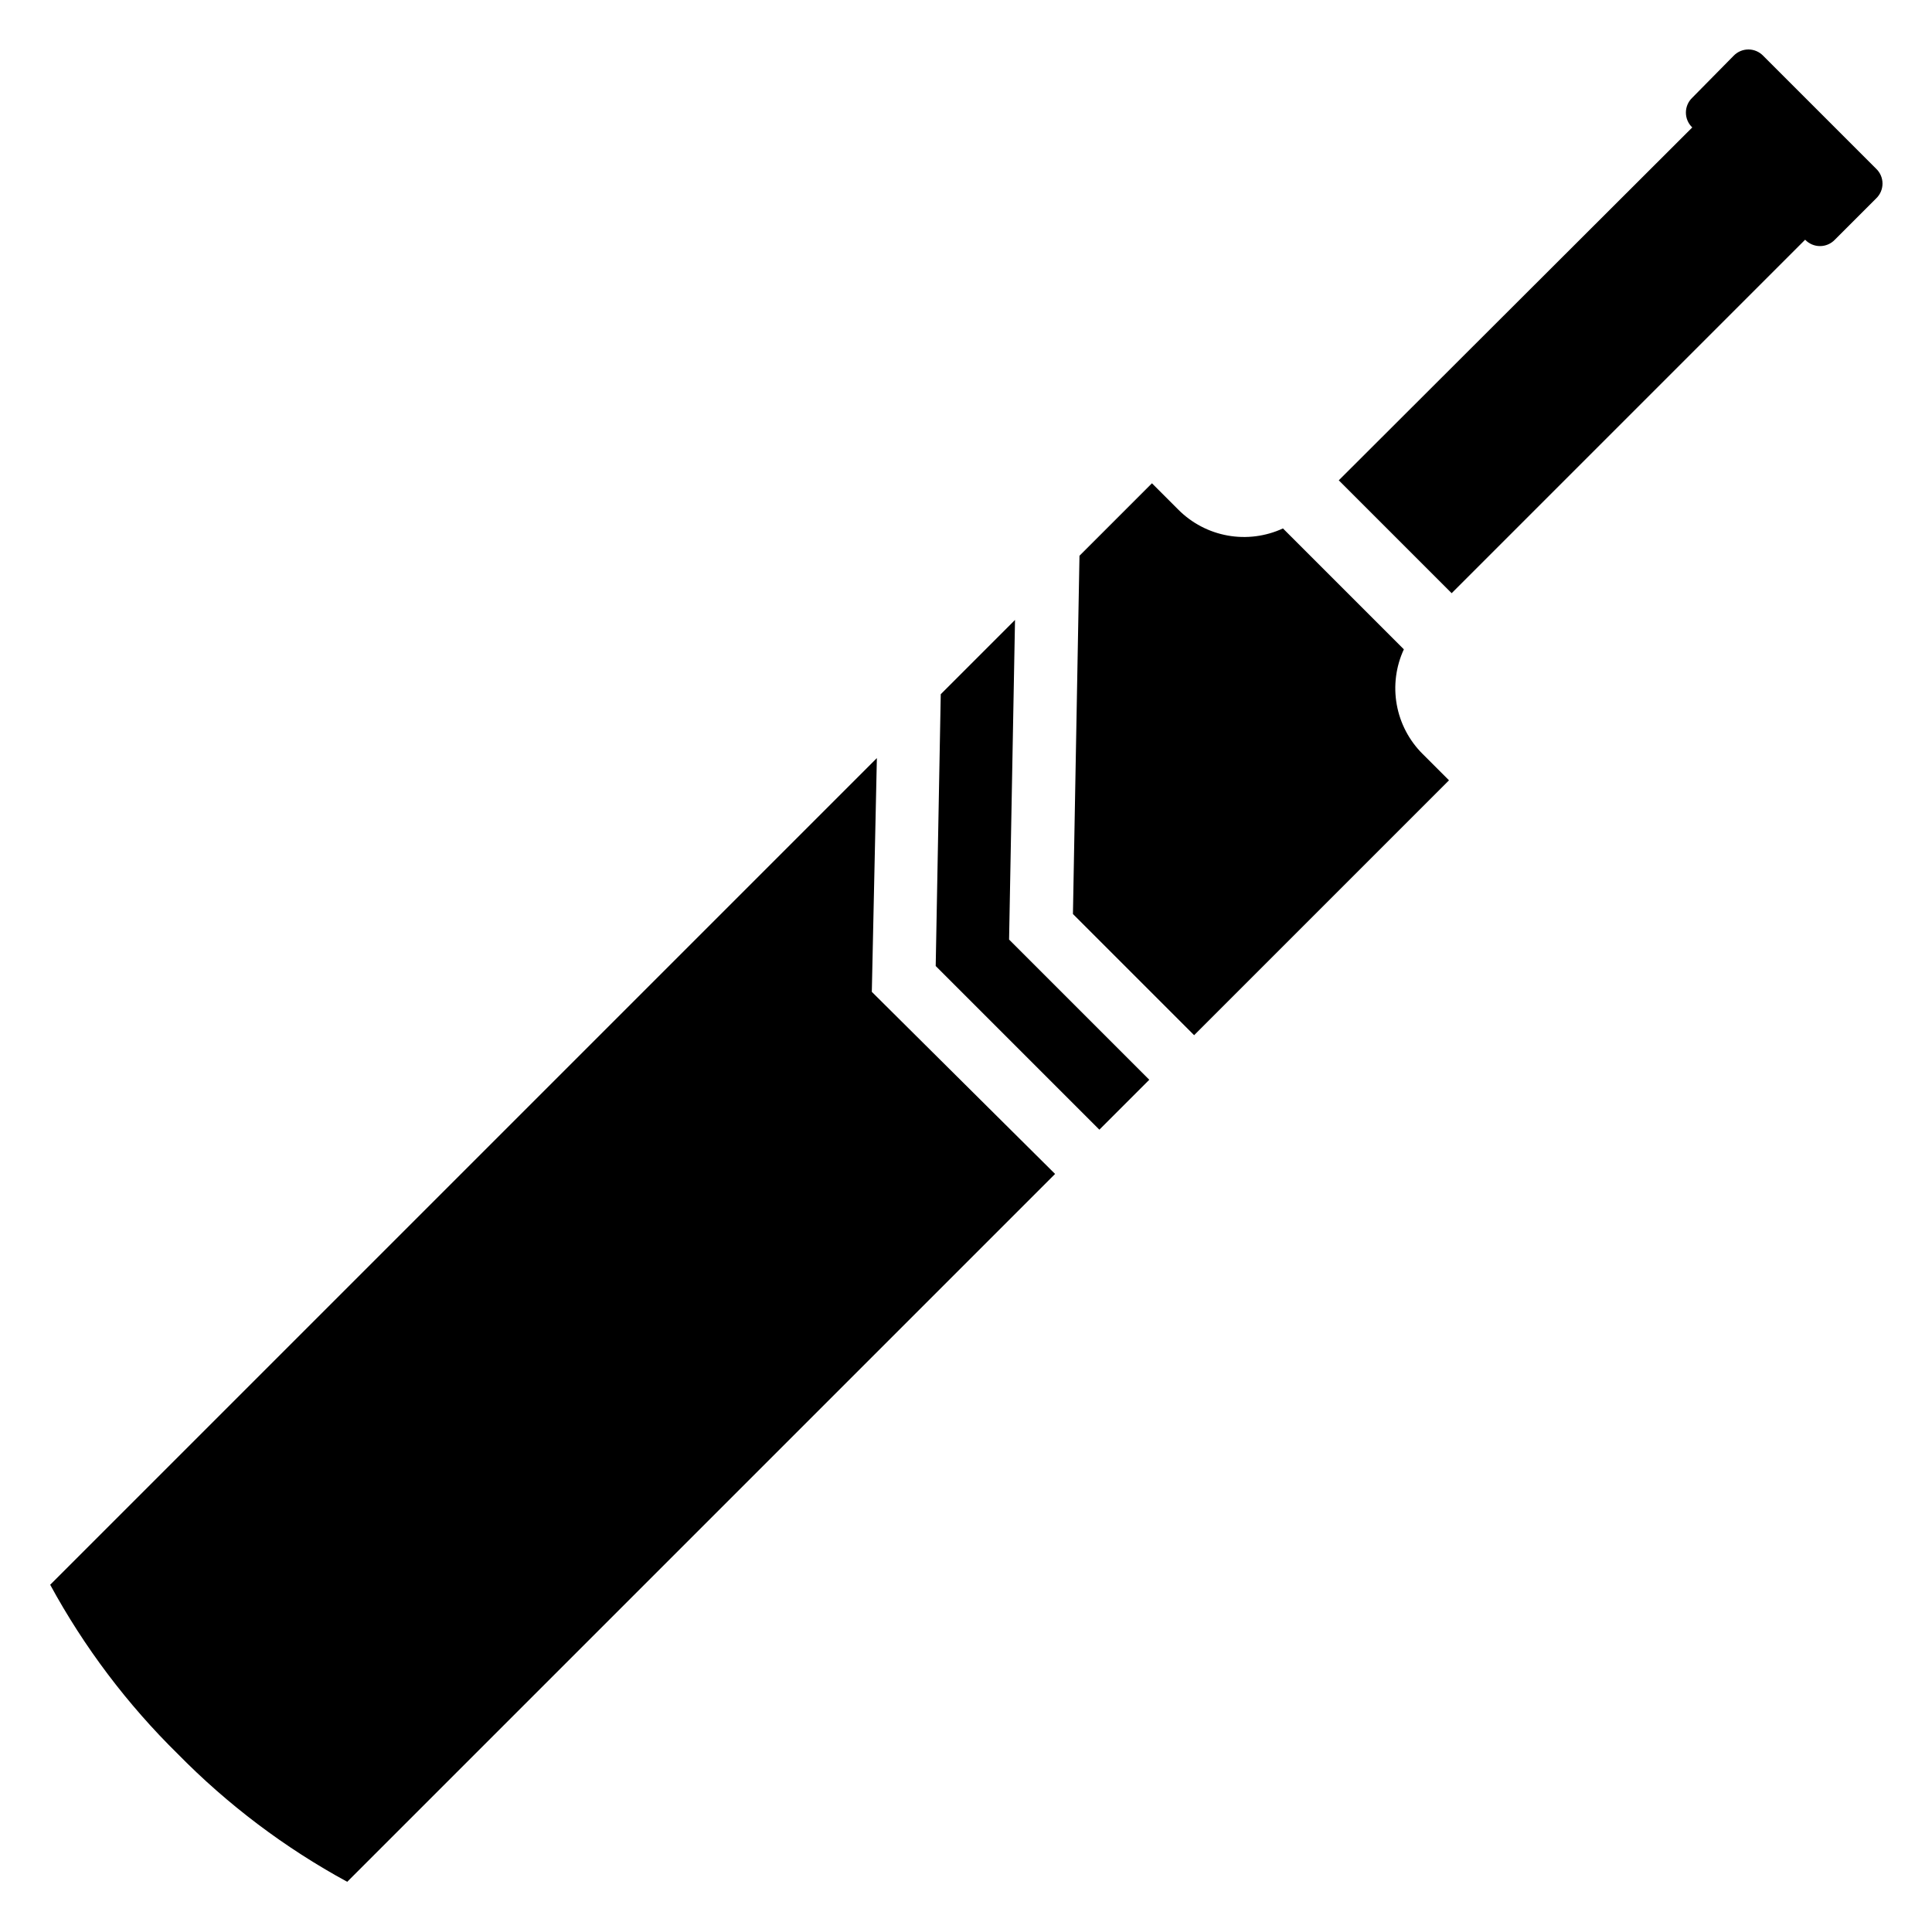
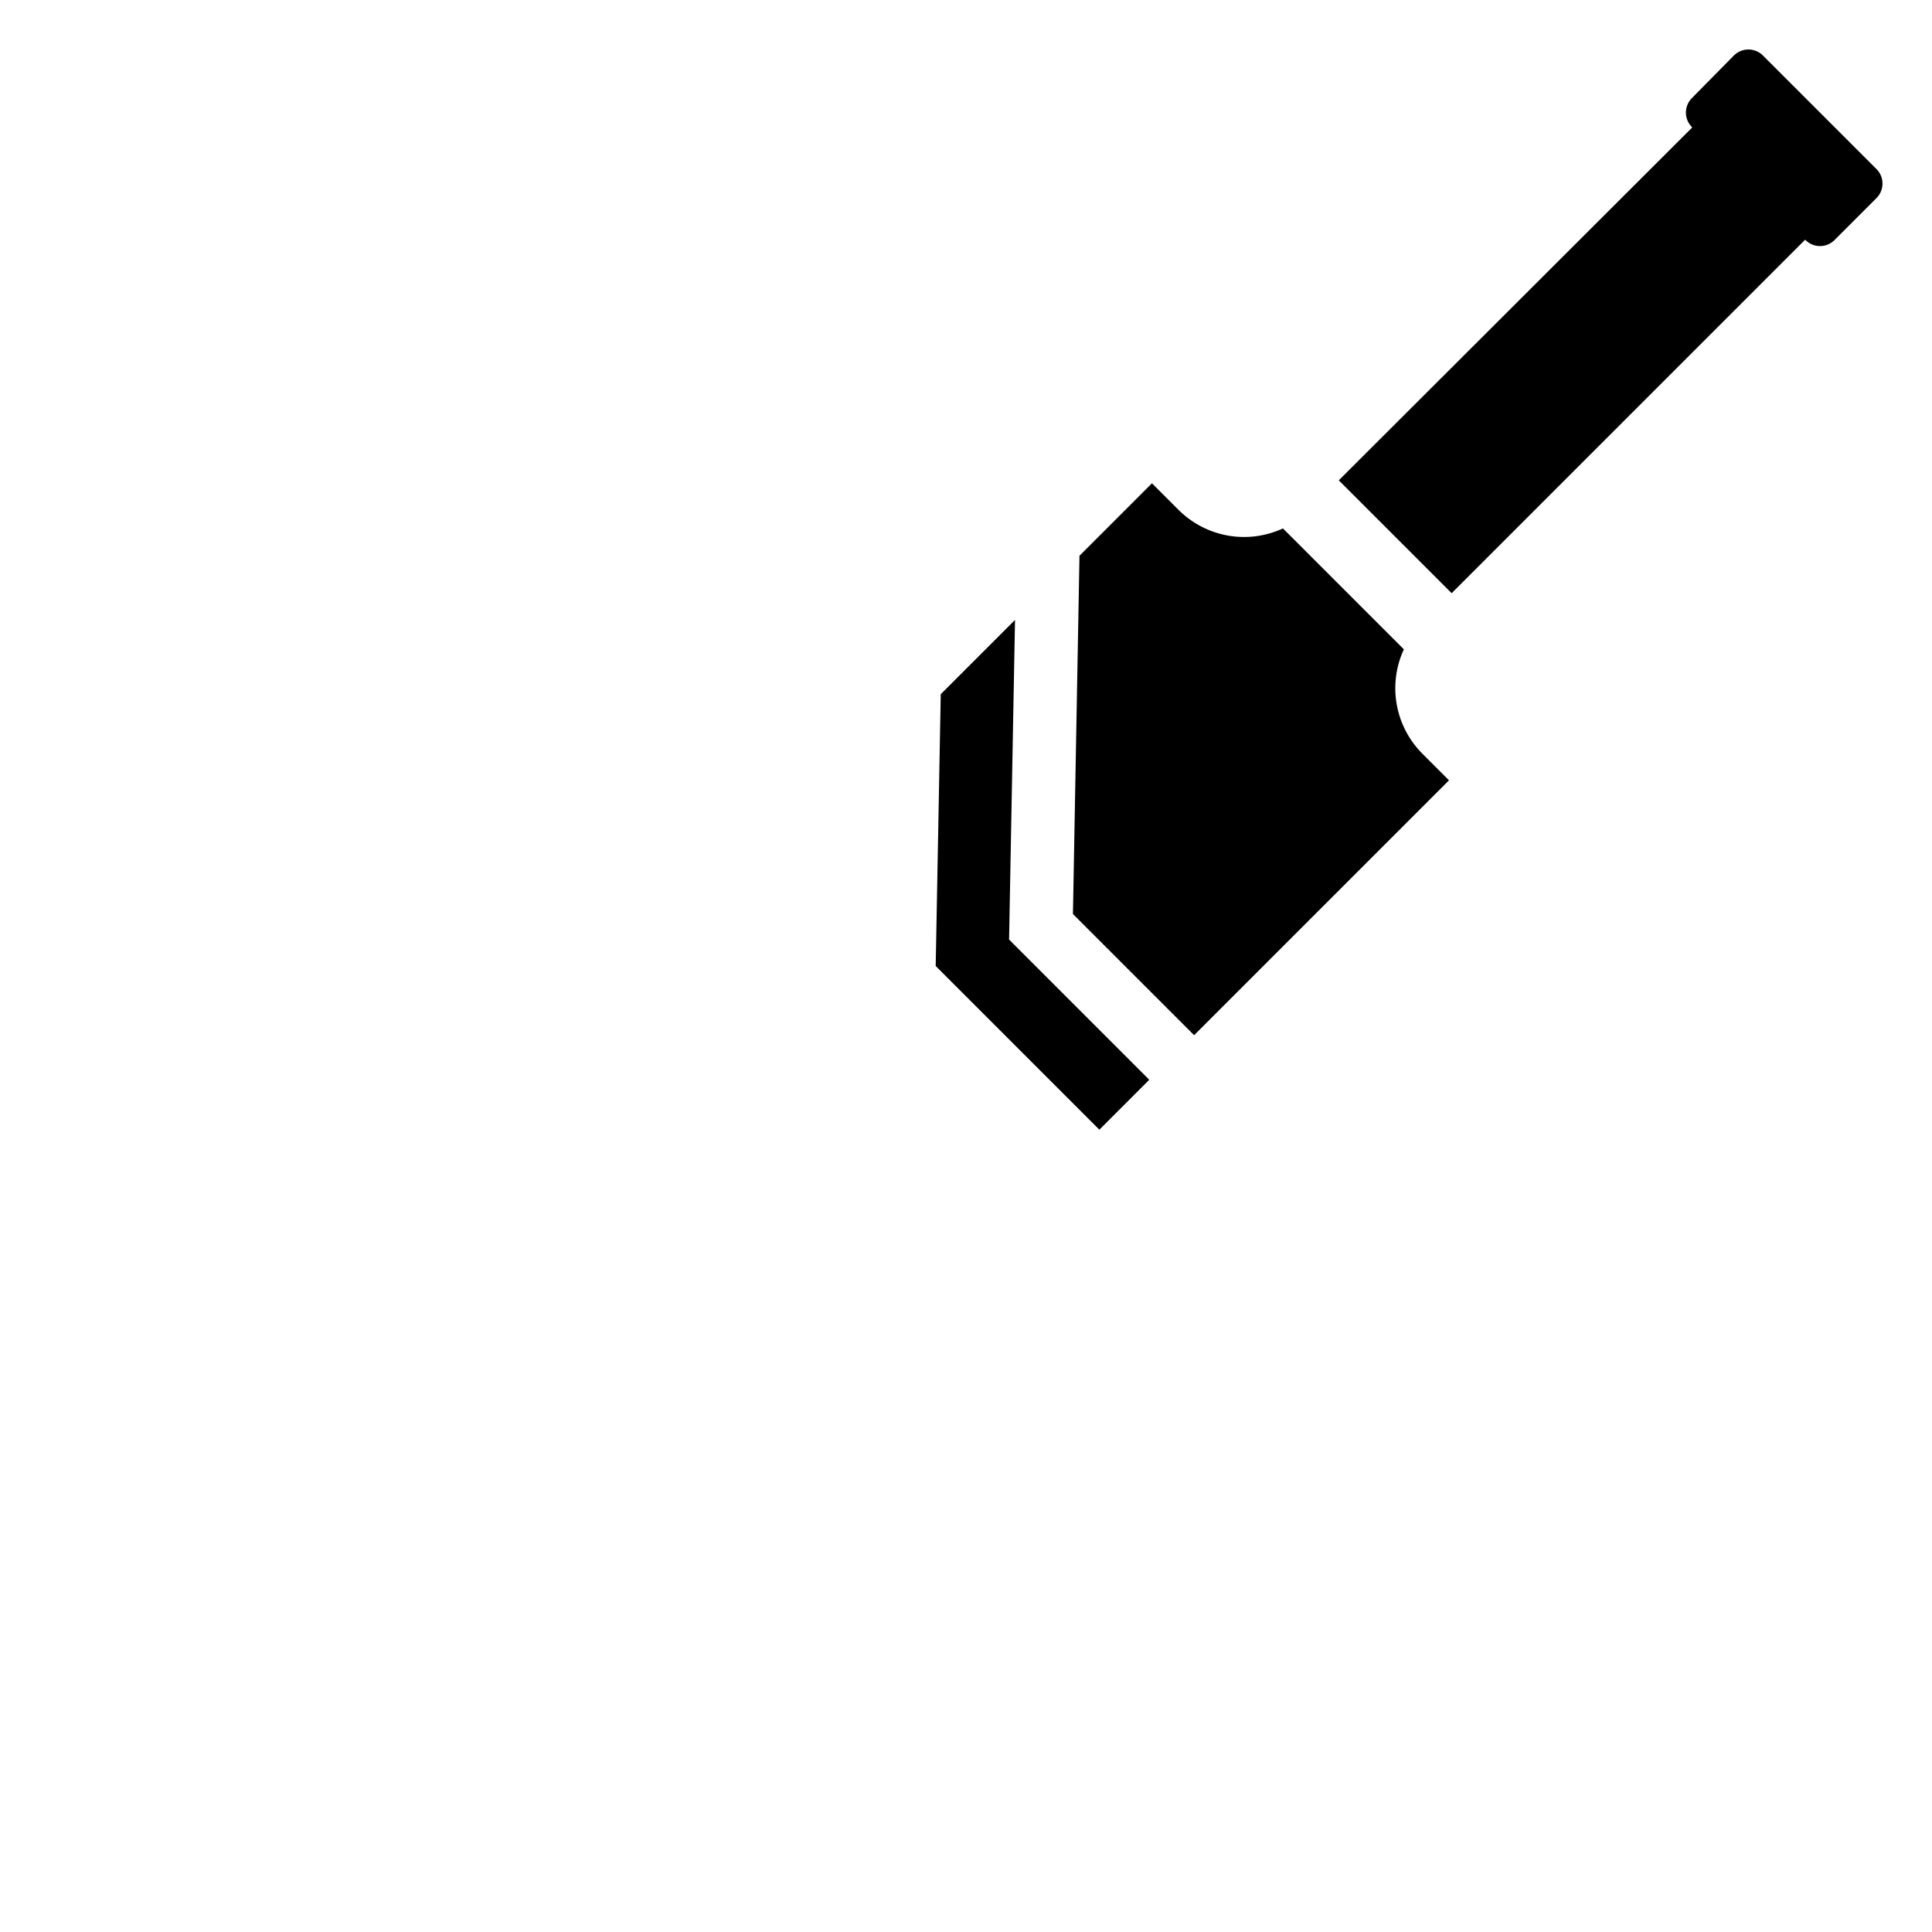
<svg xmlns="http://www.w3.org/2000/svg" fill="#000000" width="800px" height="800px" version="1.1" viewBox="144 144 512 512">
  <g>
    <path d="m498.79 271.29 29.914 29.914 93.676-93.676c1.027 1.078 2.449 1.688 3.938 1.688 1.488 0 2.91-0.609 3.934-1.688l10.941-10.941h0.004c1.078-1.027 1.688-2.449 1.688-3.938 0-1.488-0.609-2.91-1.688-3.934l-29.914-29.914c-1.027-1.078-2.449-1.691-3.938-1.691-1.488 0-2.91 0.613-3.938 1.691l-10.941 11.098c-1.078 1.027-1.688 2.449-1.688 3.938 0 1.488 0.609 2.91 1.688 3.934z" />
    <path d="m428.34 386.22 32.117 32.117 67.543-67.543-7.008-7.008 0.004 0.004c-3.566-3.555-5.957-8.117-6.844-13.074-0.887-4.957-0.23-10.066 1.883-14.637l-32.039-32.039c-4.57 2.113-9.68 2.773-14.637 1.883-4.953-0.887-9.52-3.273-13.07-6.84l-7.008-7.008-19.207 19.207z" />
    <path d="m412.99 308.29-19.68 19.68-1.34 72.031 43.375 43.375 13.227-13.227-37.156-37.156z" />
-     <path d="m375.04 406.85 1.34-61.953-219.08 219.08c9.004 16.547 20.41 31.668 33.848 44.871 13.203 13.438 28.324 24.844 44.871 33.848l187.59-187.59z" />
  </g>
</svg>